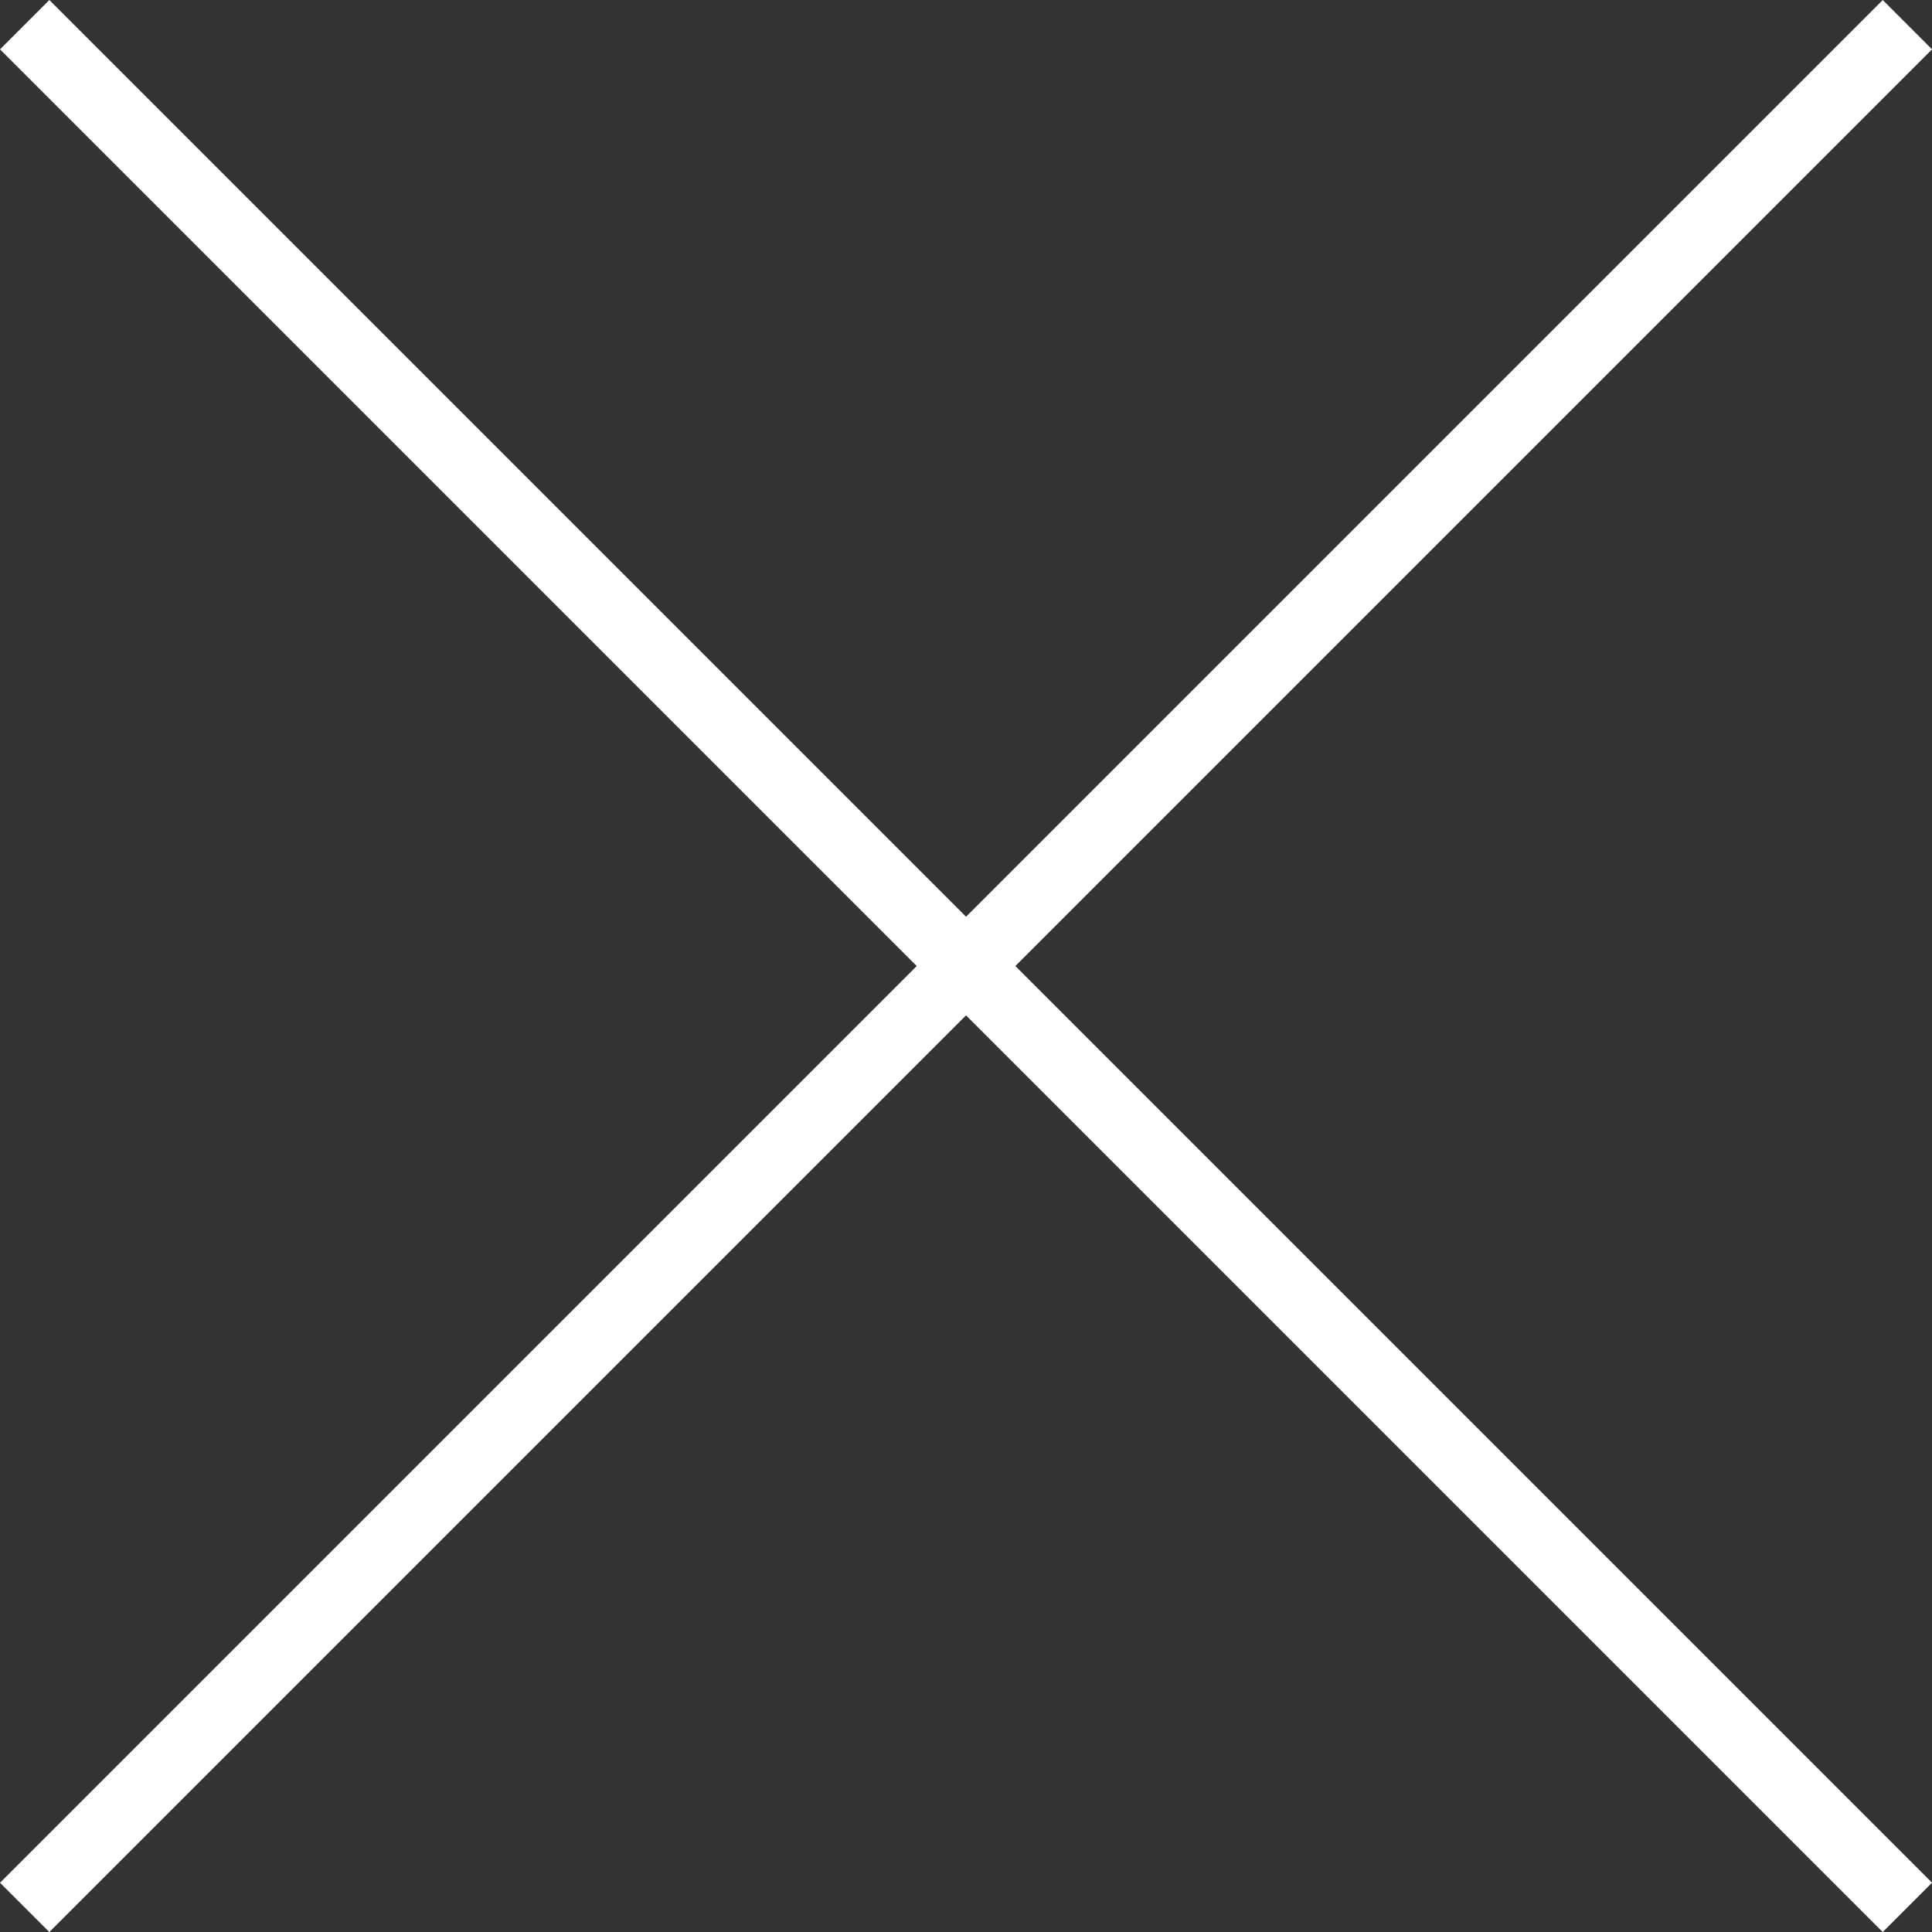
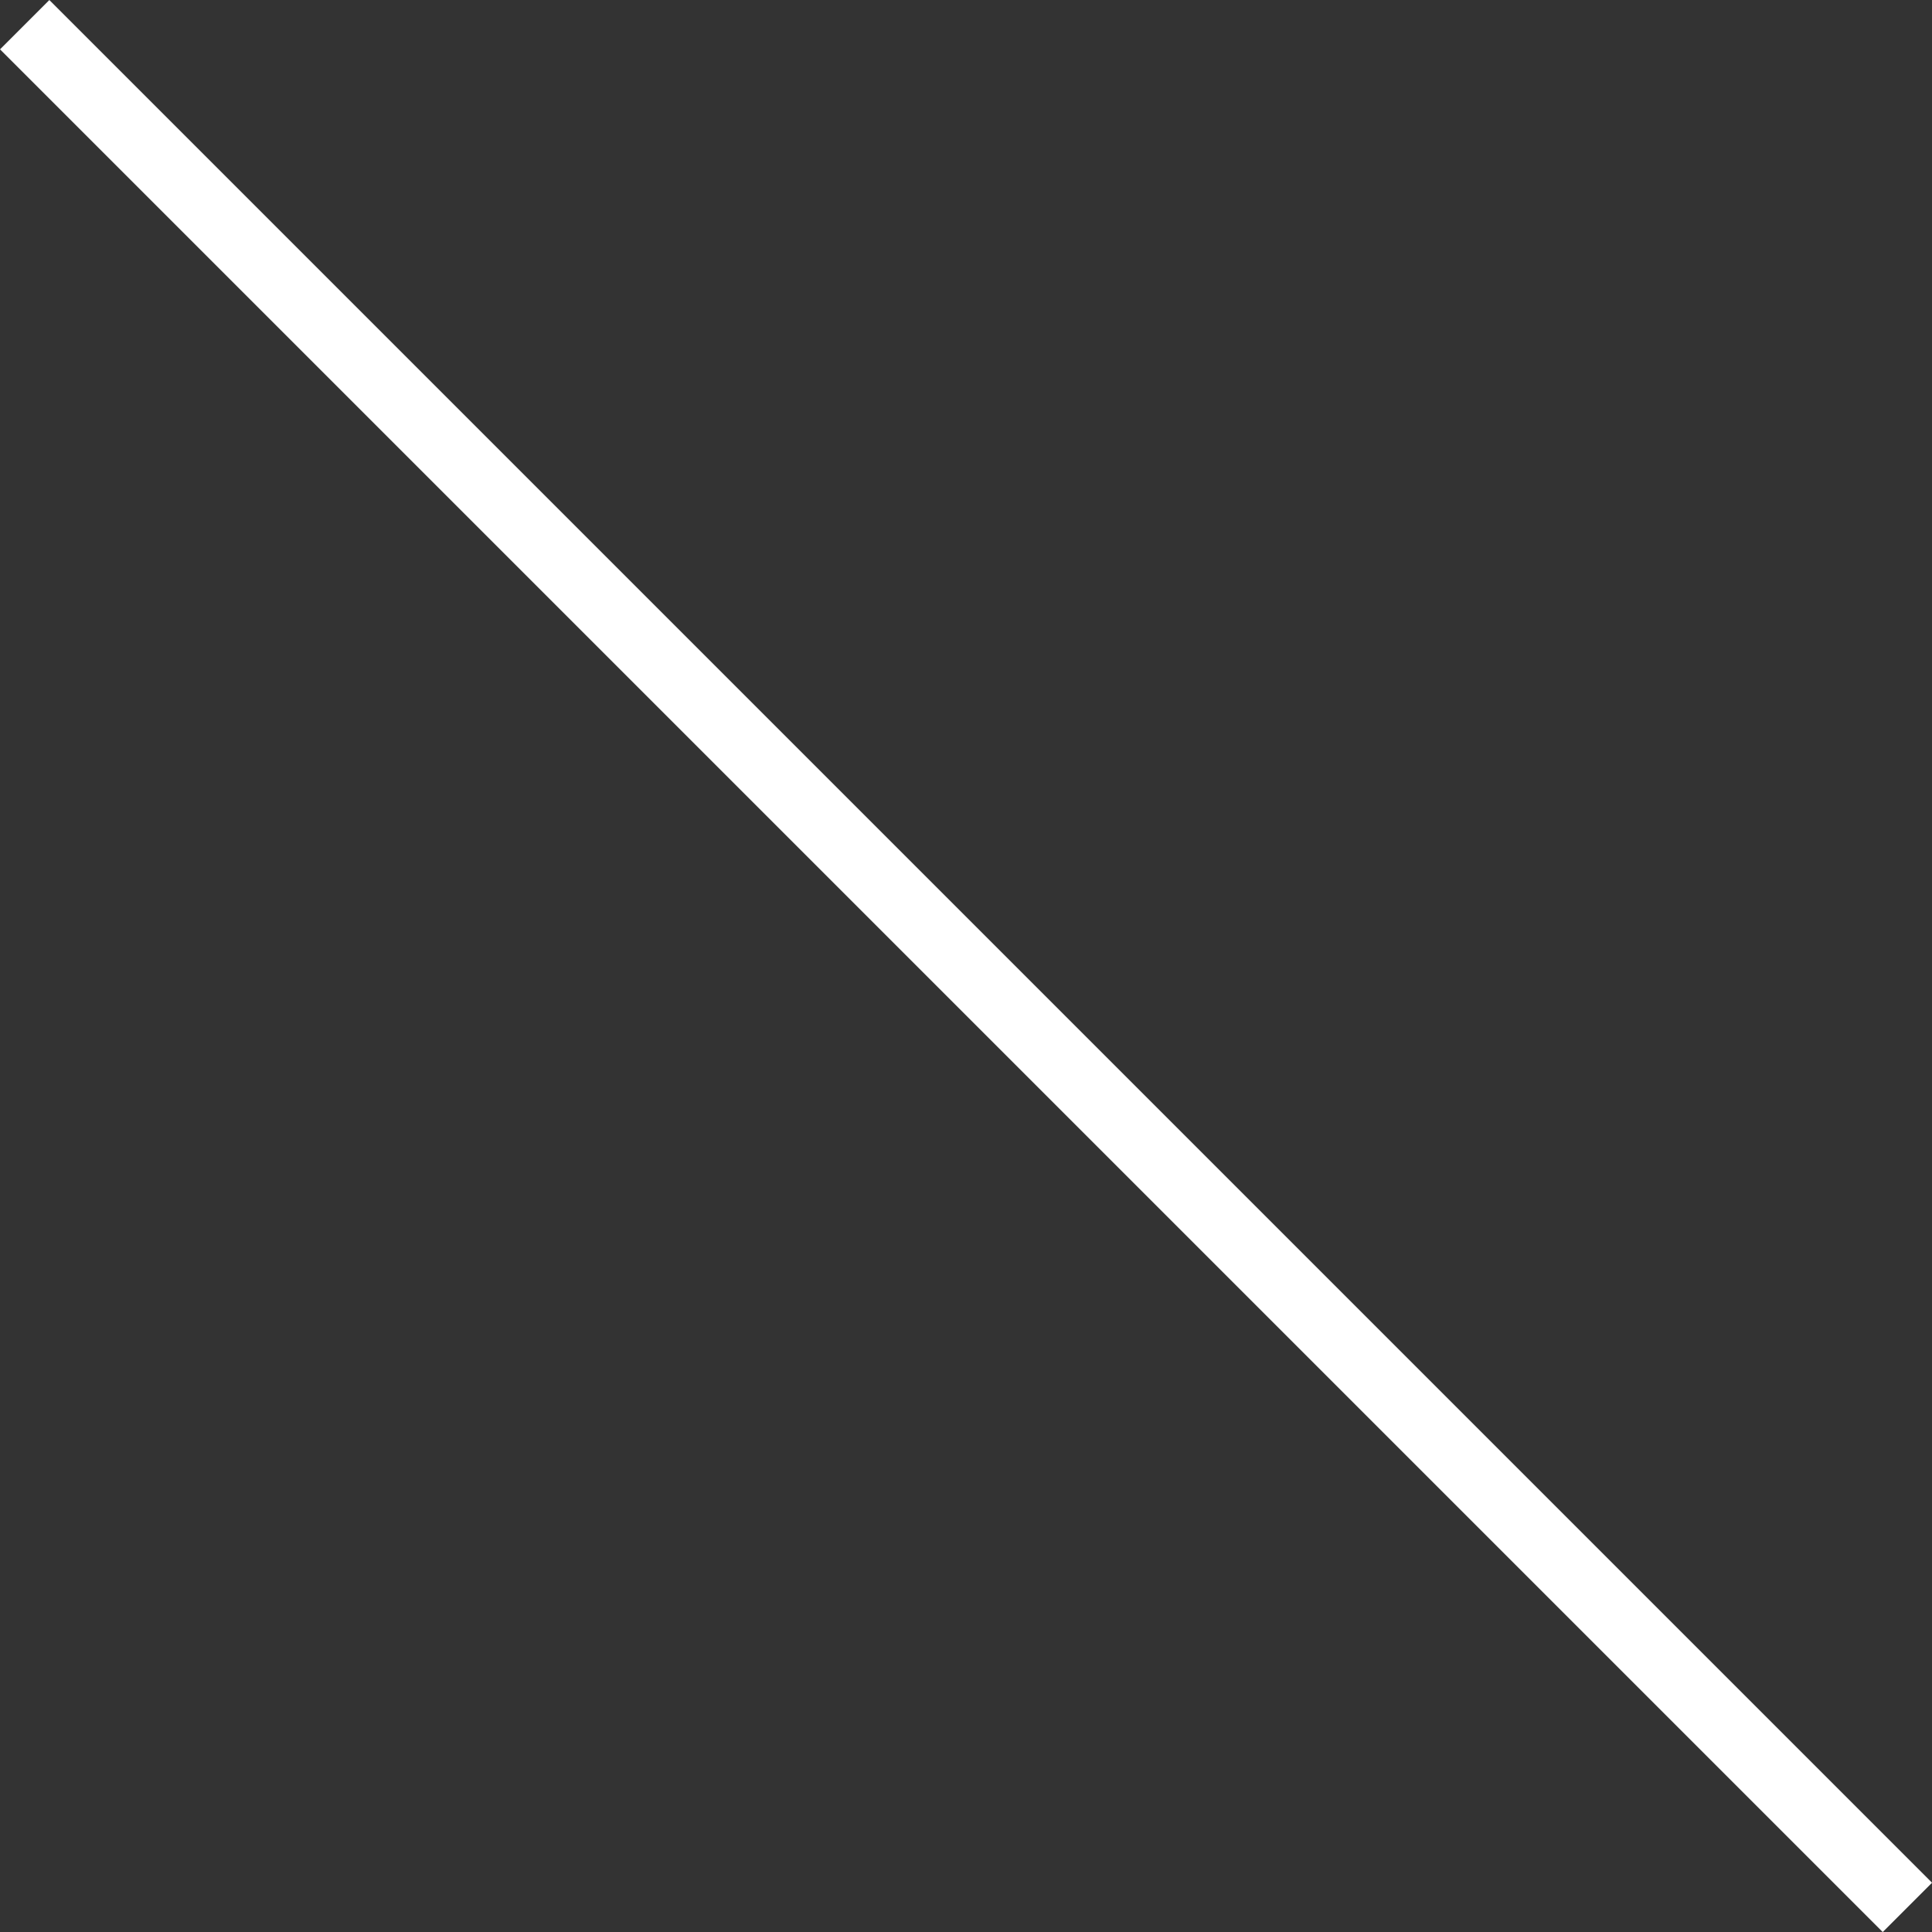
<svg xmlns="http://www.w3.org/2000/svg" width="27.707" height="27.707" viewBox="0 0 27.707 27.707">
  <rect x="0" y="0" width="27.707" height="27.707" fill="#333333" stroke="none" />
  <g id="グループ_142" data-name="グループ 142" transform="translate(-321.146 -22.146)">
-     <line id="線_15" data-name="線 15" x1="27" y2="27" transform="translate(321.5 22.5)" fill="none" stroke="#fff" stroke-width="1" />
    <line id="線_16" data-name="線 16" x2="27" y2="27" transform="translate(321.5 22.5)" fill="none" stroke="#fff" stroke-width="1" />
  </g>
</svg>